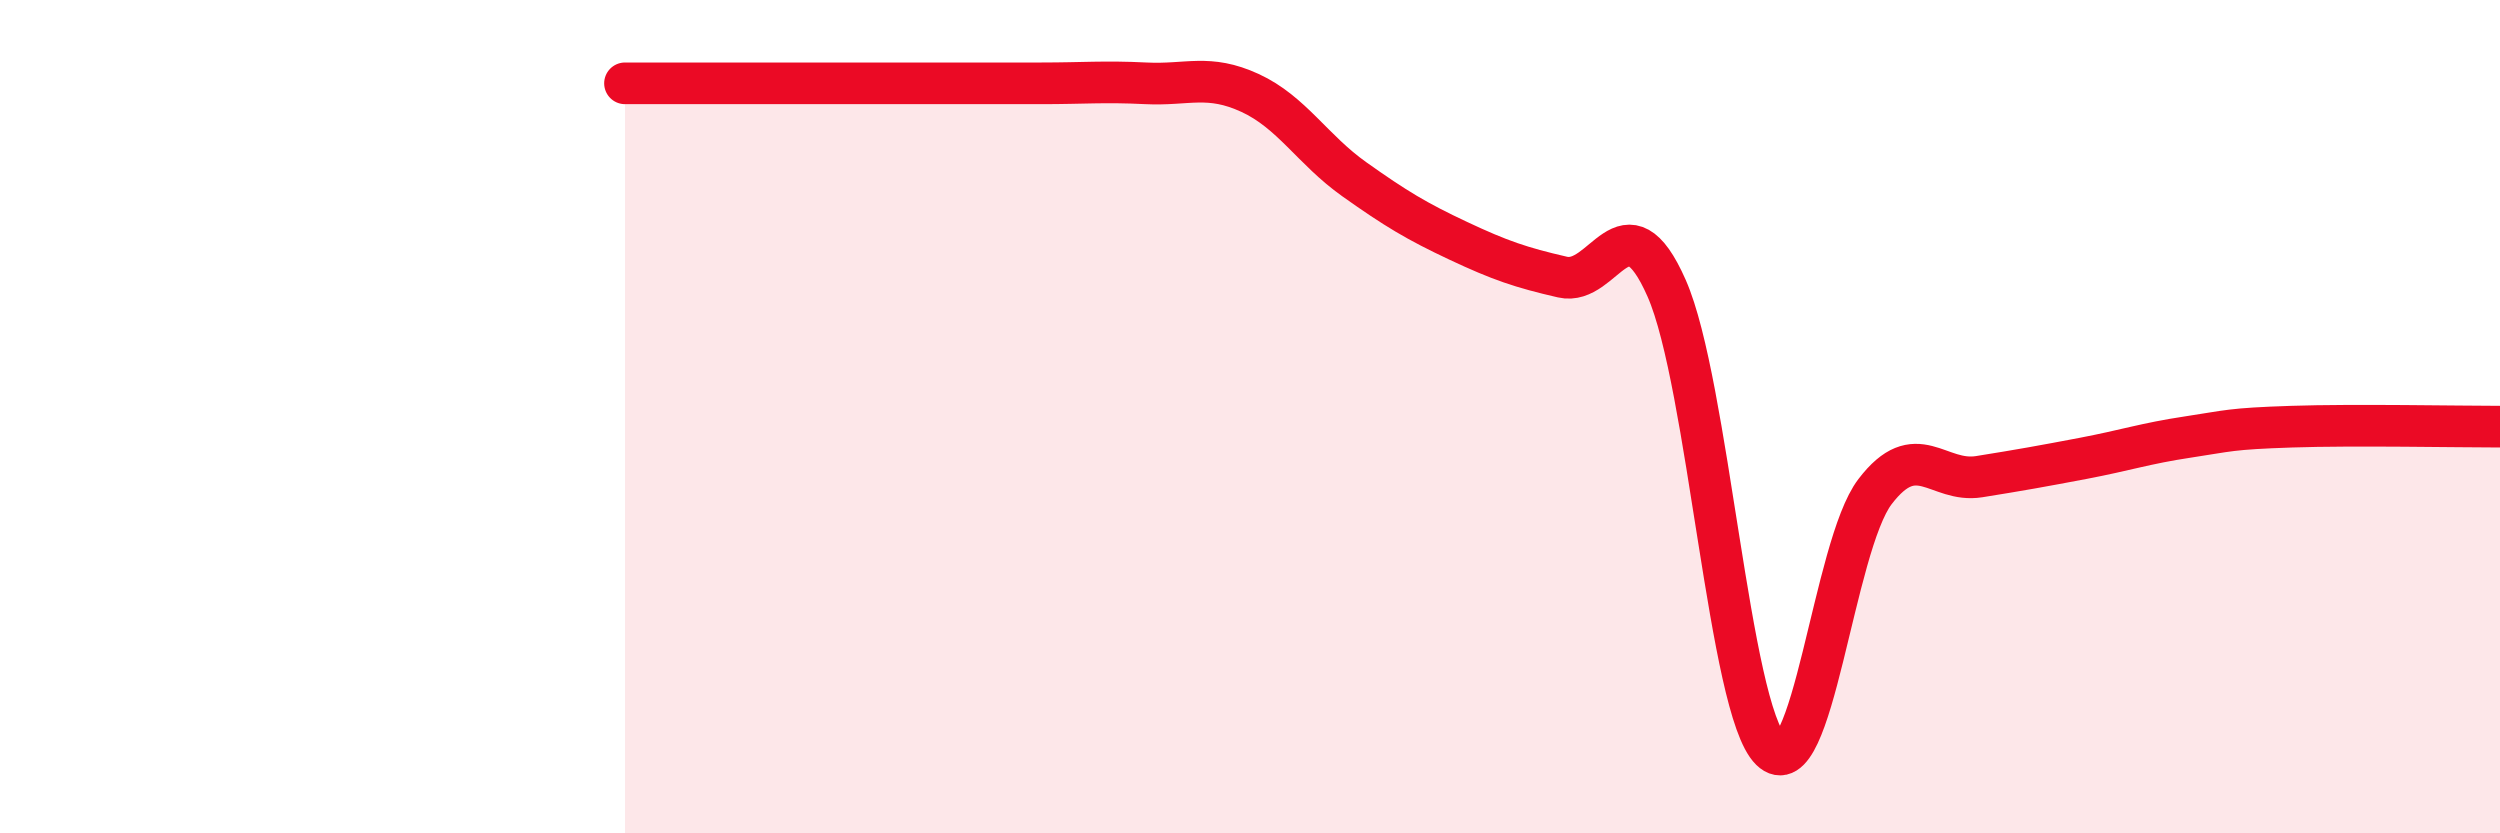
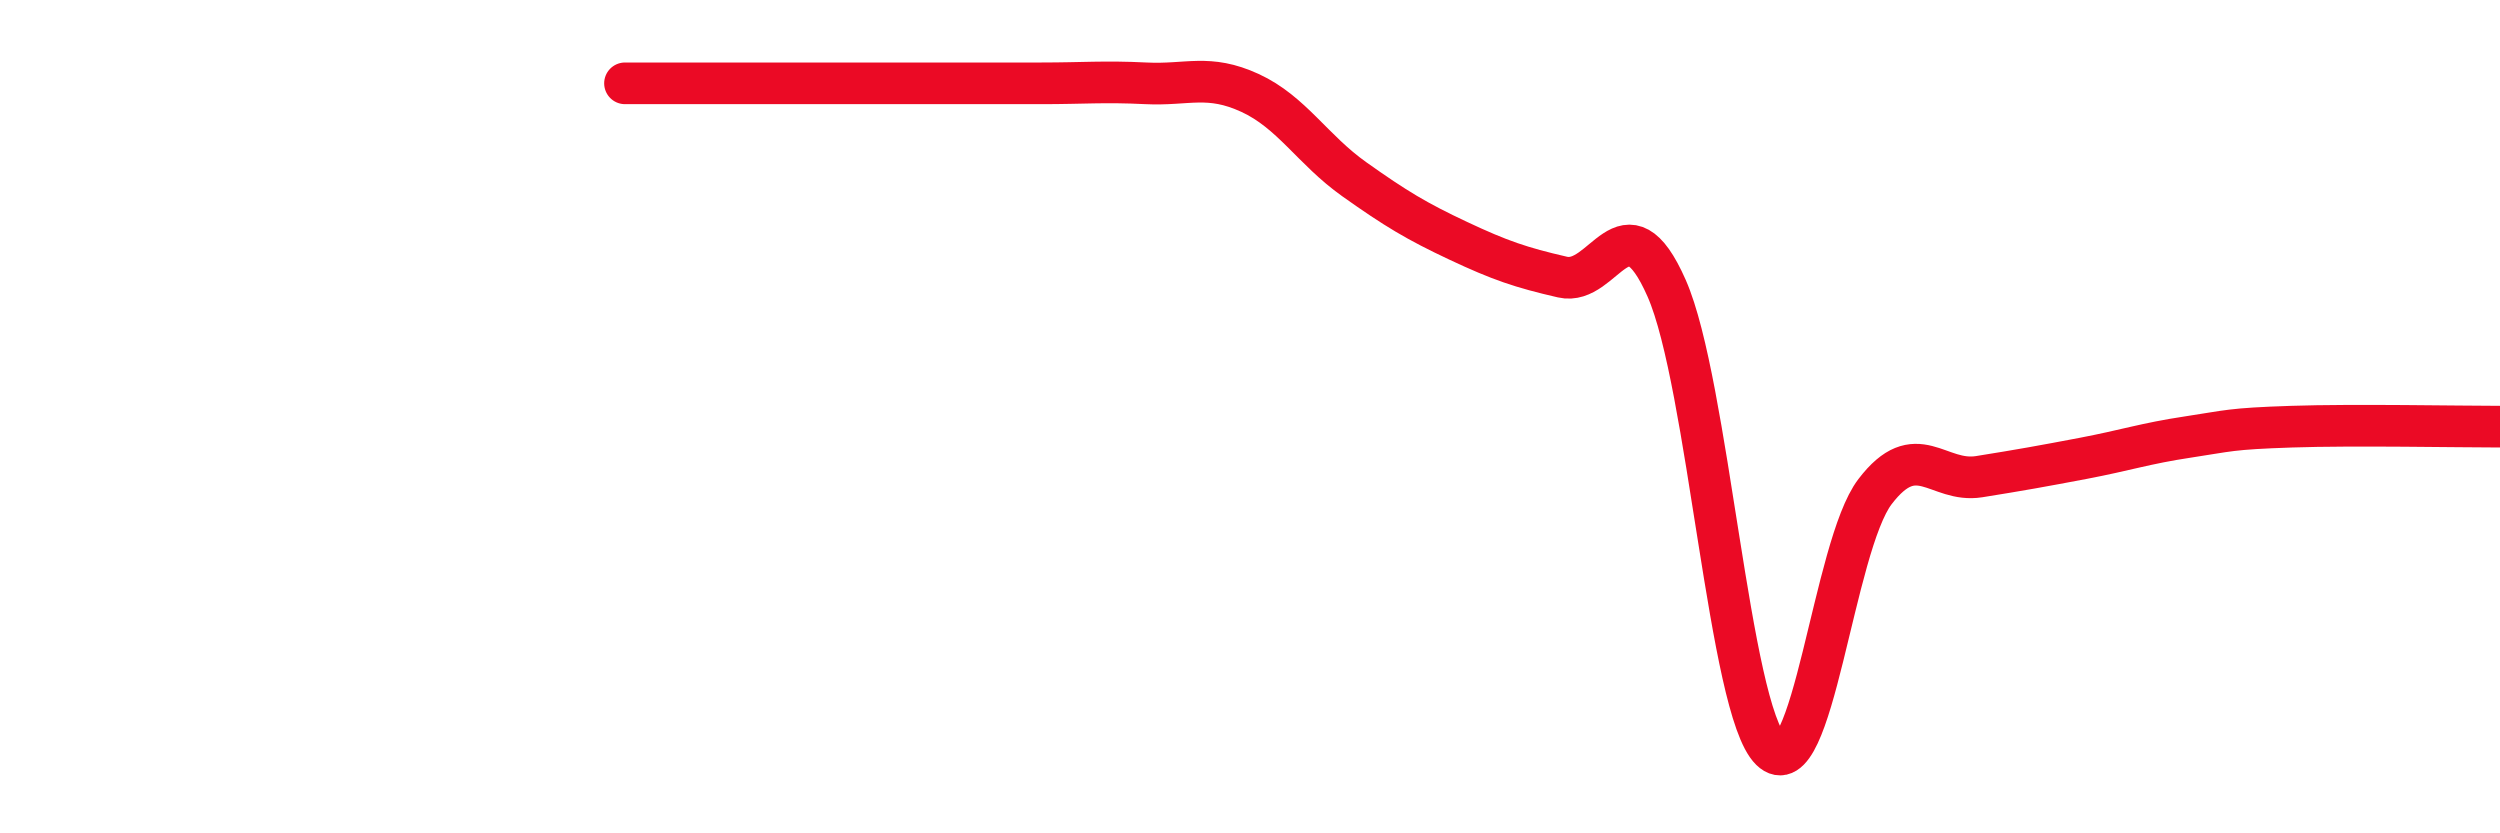
<svg xmlns="http://www.w3.org/2000/svg" width="60" height="20" viewBox="0 0 60 20">
-   <path d="M 15,2 C 15.5,2 16,2 17.5,2 C 19,2 21,2 22.5,2 C 24,2 24,2 25,2 C 26,2 26.5,1.95 27.5,2 C 28.5,2.05 29,1.77 30,2.23 C 31,2.69 31.5,3.59 32.5,4.3 C 33.5,5.01 34,5.31 35,5.78 C 36,6.25 36.5,6.42 37.5,6.65 C 38.5,6.88 39,4.65 40,6.92 C 41,9.19 41.5,17.02 42.5,18 C 43.5,18.98 44,13.11 45,11.8 C 46,10.49 46.5,11.6 47.5,11.44 C 48.5,11.28 49,11.19 50,11 C 51,10.81 51.5,10.64 52.5,10.49 C 53.5,10.34 53.5,10.29 55,10.24 C 56.5,10.19 59,10.24 60,10.24L60 20L15 20Z" fill="#EB0A25" opacity="0.1" stroke-linecap="round" stroke-linejoin="round" />
  <path d="M 15,2 C 15.5,2 16,2 17.5,2 C 19,2 21,2 22.5,2 C 24,2 24,2 25,2 C 26,2 26.5,1.95 27.5,2 C 28.5,2.05 29,1.77 30,2.23 C 31,2.69 31.5,3.59 32.5,4.3 C 33.5,5.01 34,5.31 35,5.78 C 36,6.25 36.5,6.42 37.5,6.65 C 38.5,6.88 39,4.65 40,6.92 C 41,9.19 41.5,17.02 42.5,18 C 43.5,18.98 44,13.11 45,11.8 C 46,10.49 46.5,11.6 47.5,11.44 C 48.5,11.28 49,11.19 50,11 C 51,10.81 51.5,10.64 52.5,10.49 C 53.5,10.34 53.5,10.29 55,10.24 C 56.5,10.19 59,10.24 60,10.24" stroke="#EB0A25" stroke-width="1" fill="none" stroke-linecap="round" stroke-linejoin="round" />
</svg>